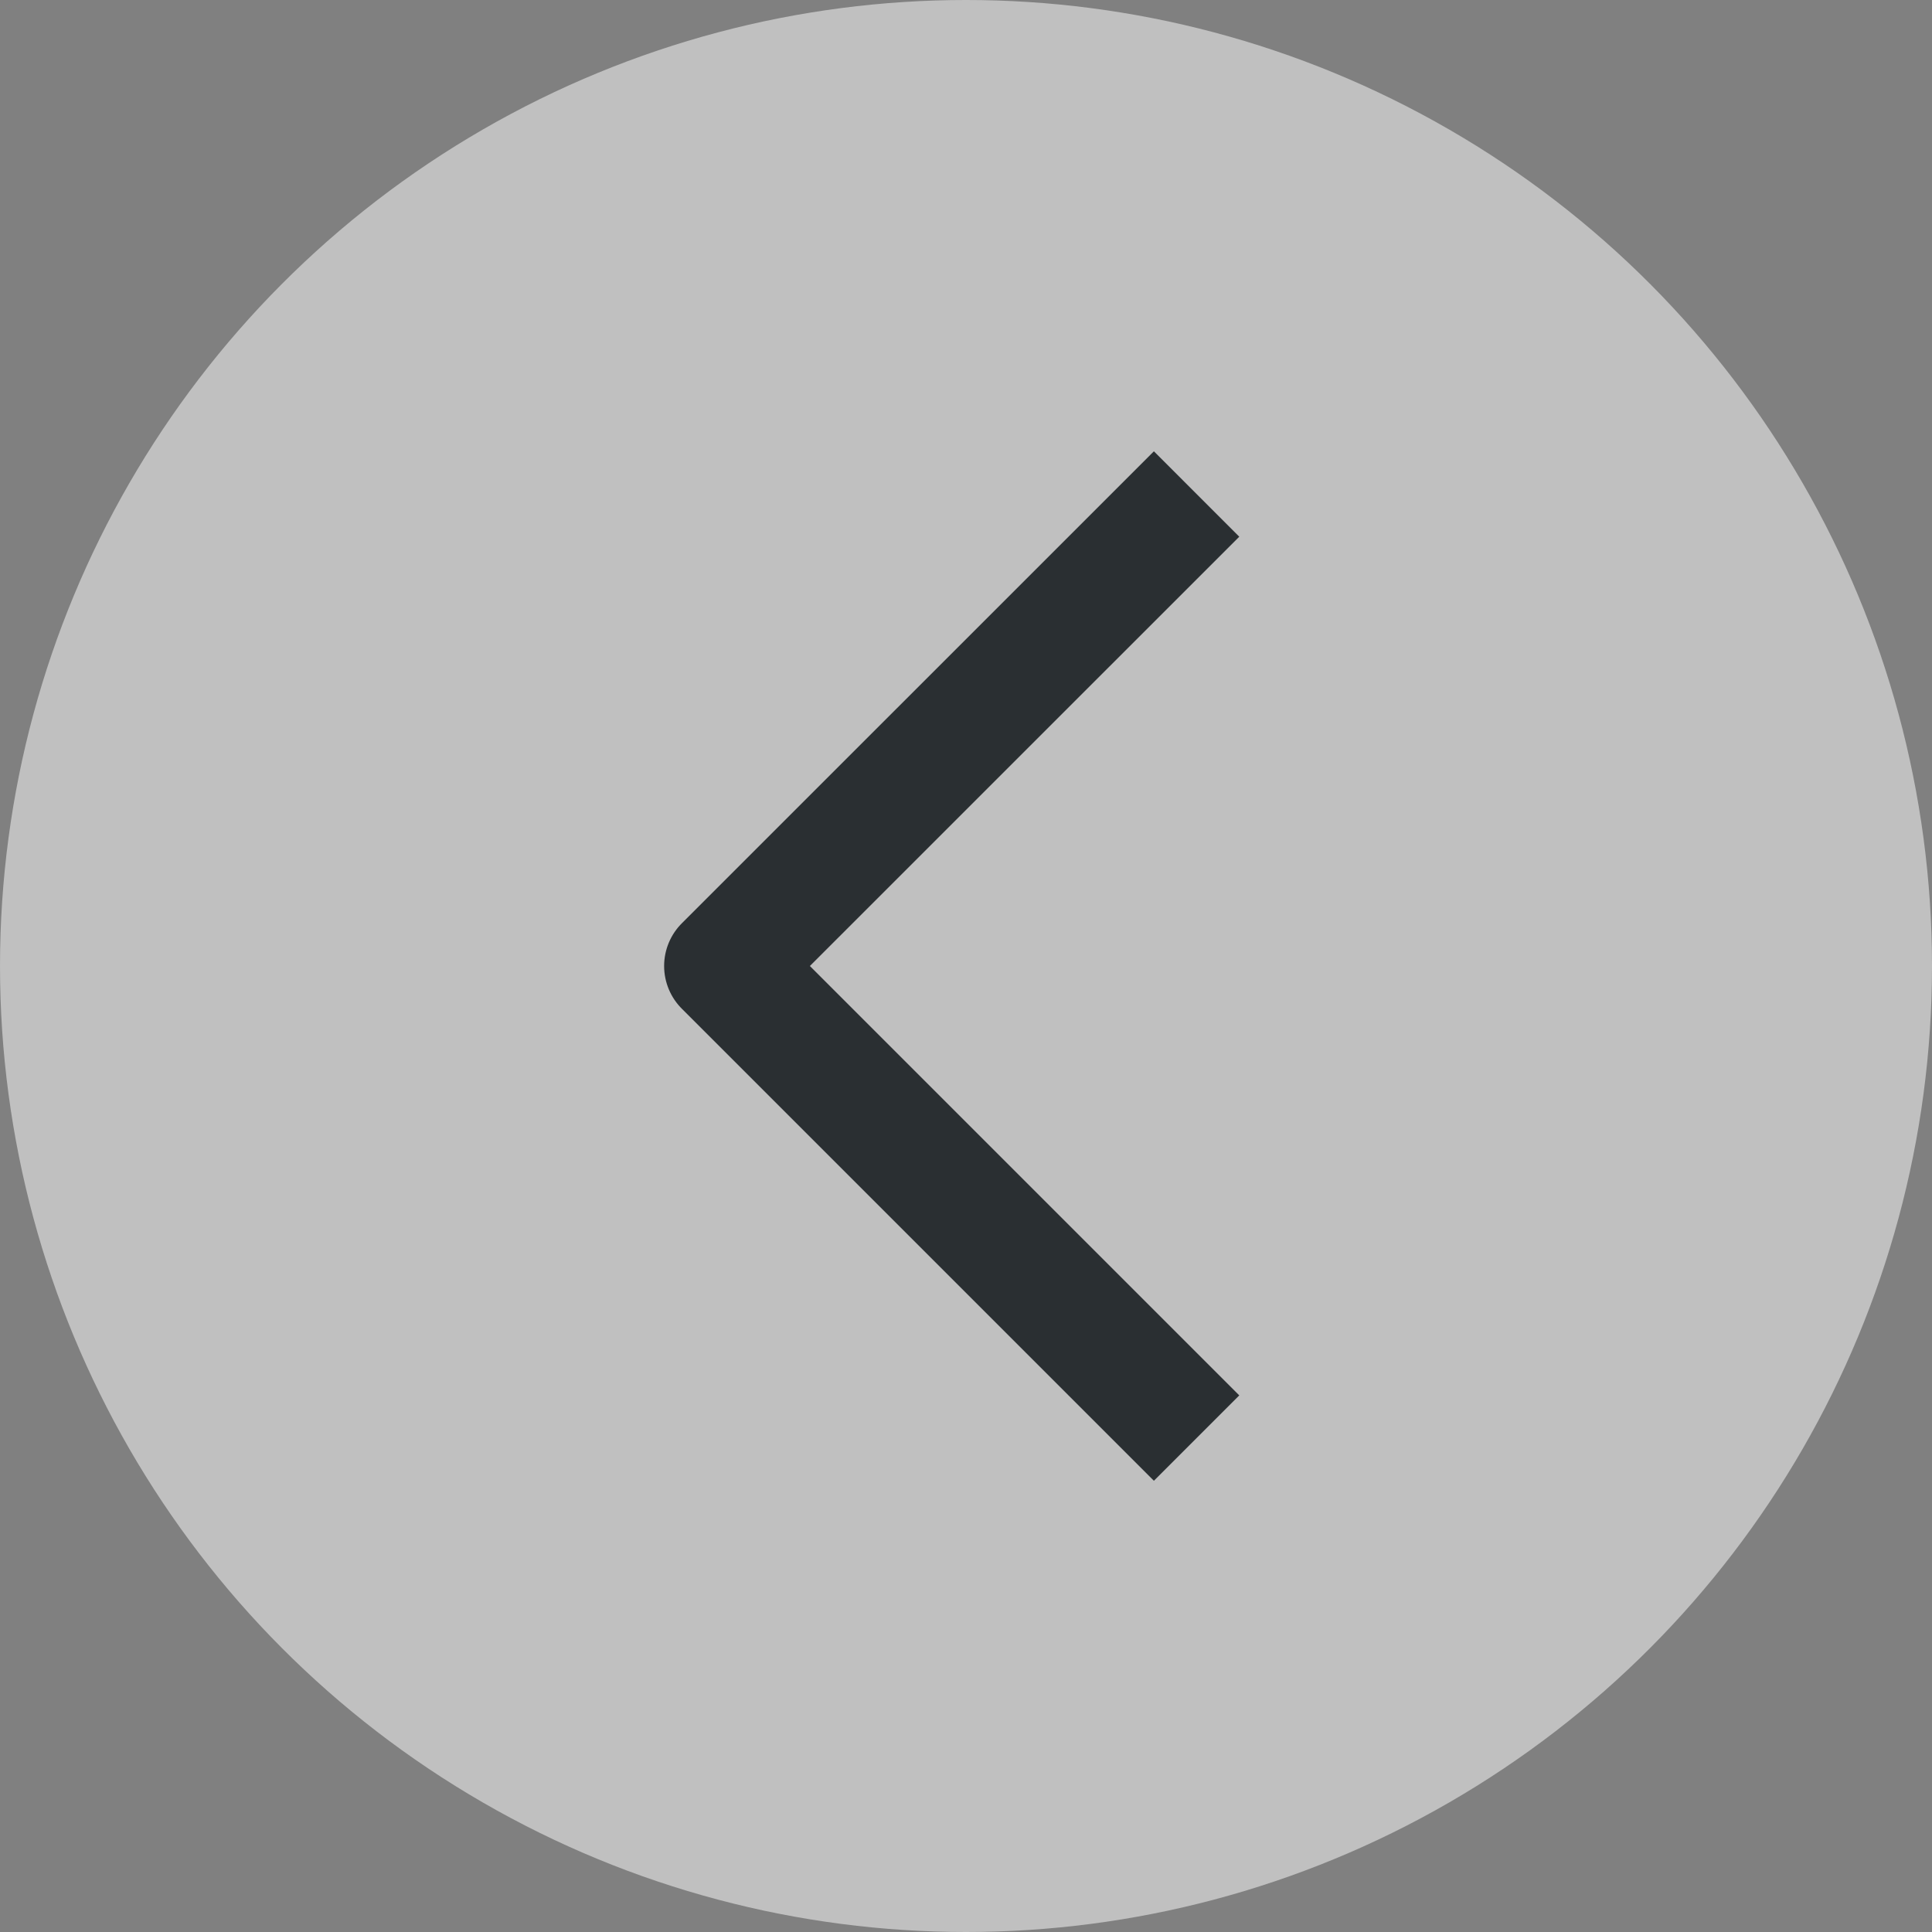
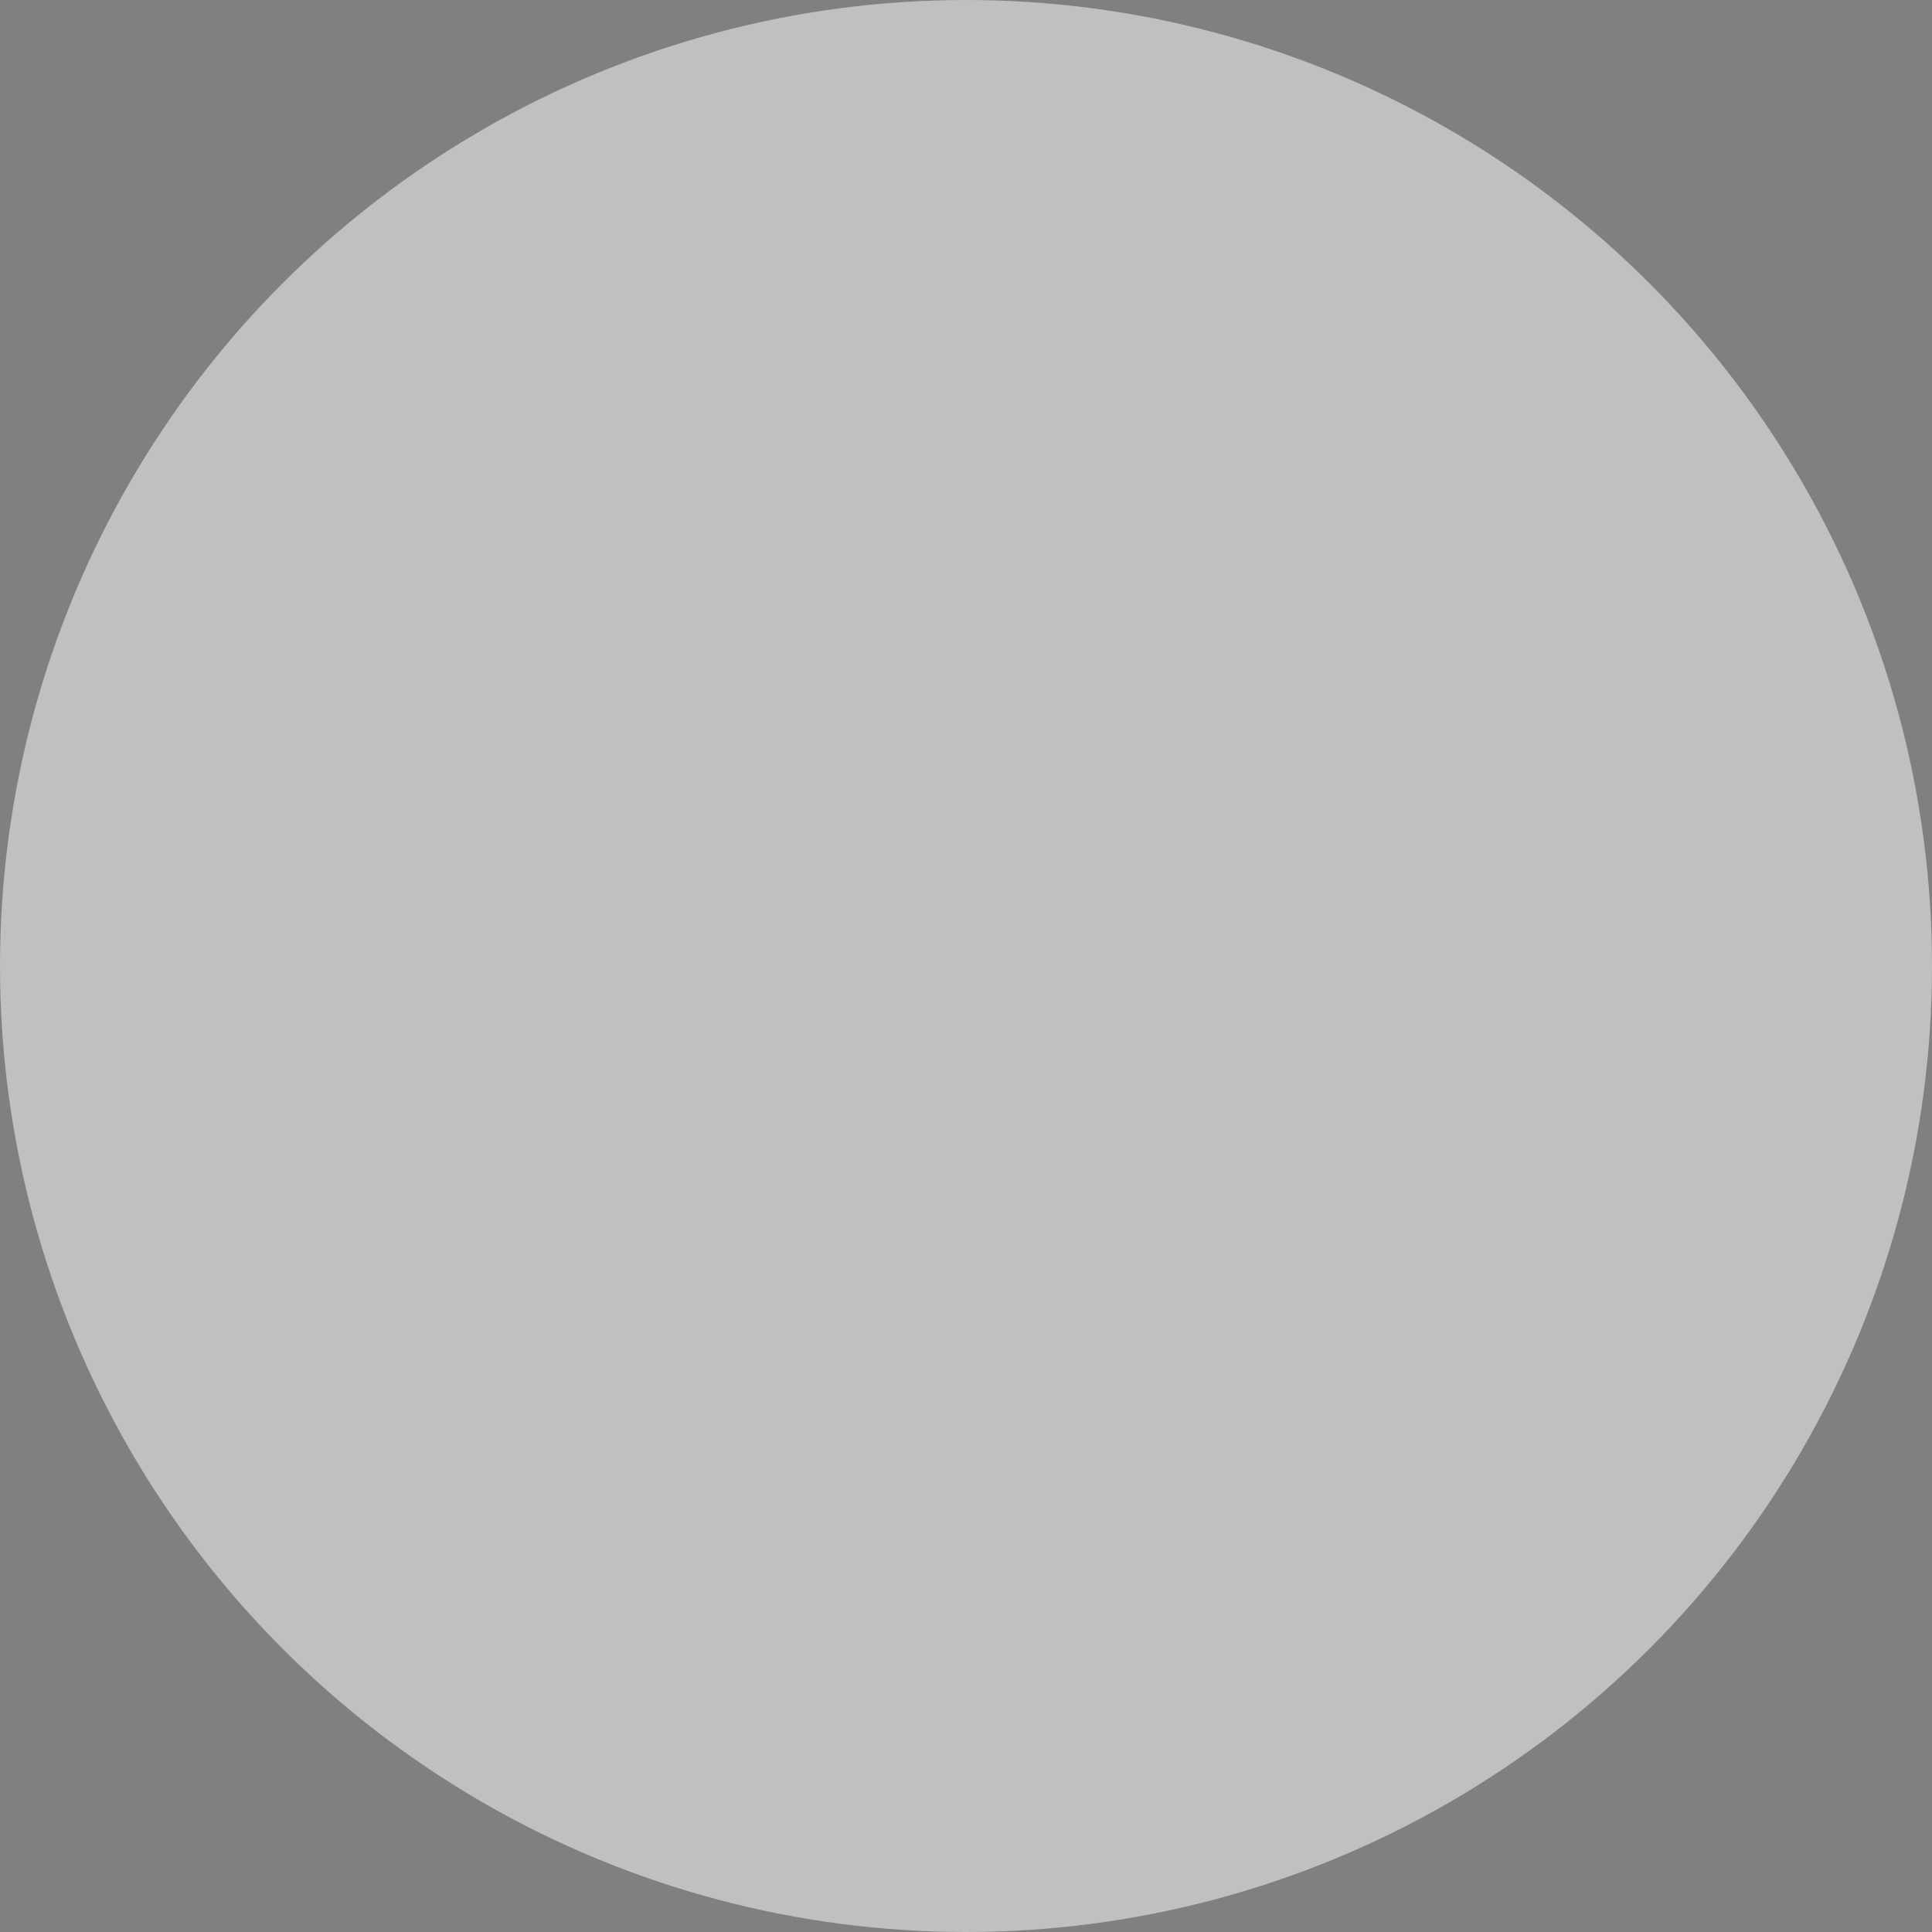
<svg xmlns="http://www.w3.org/2000/svg" width="24" height="24" viewBox="0 0 24 24" fill="none">
  <rect x="0" y="0" width="24" height="24" fill="#808080" stroke="none" />
  <circle cx="12" cy="12" r="12" transform="rotate(-180 12 12)" fill="white" fill-opacity="0.5" />
-   <path d="M14.334 17.334L9 12L14.334 6.667" stroke="#2A2F32" stroke-width="1.5" stroke-linecap="square" stroke-linejoin="round" />
</svg>